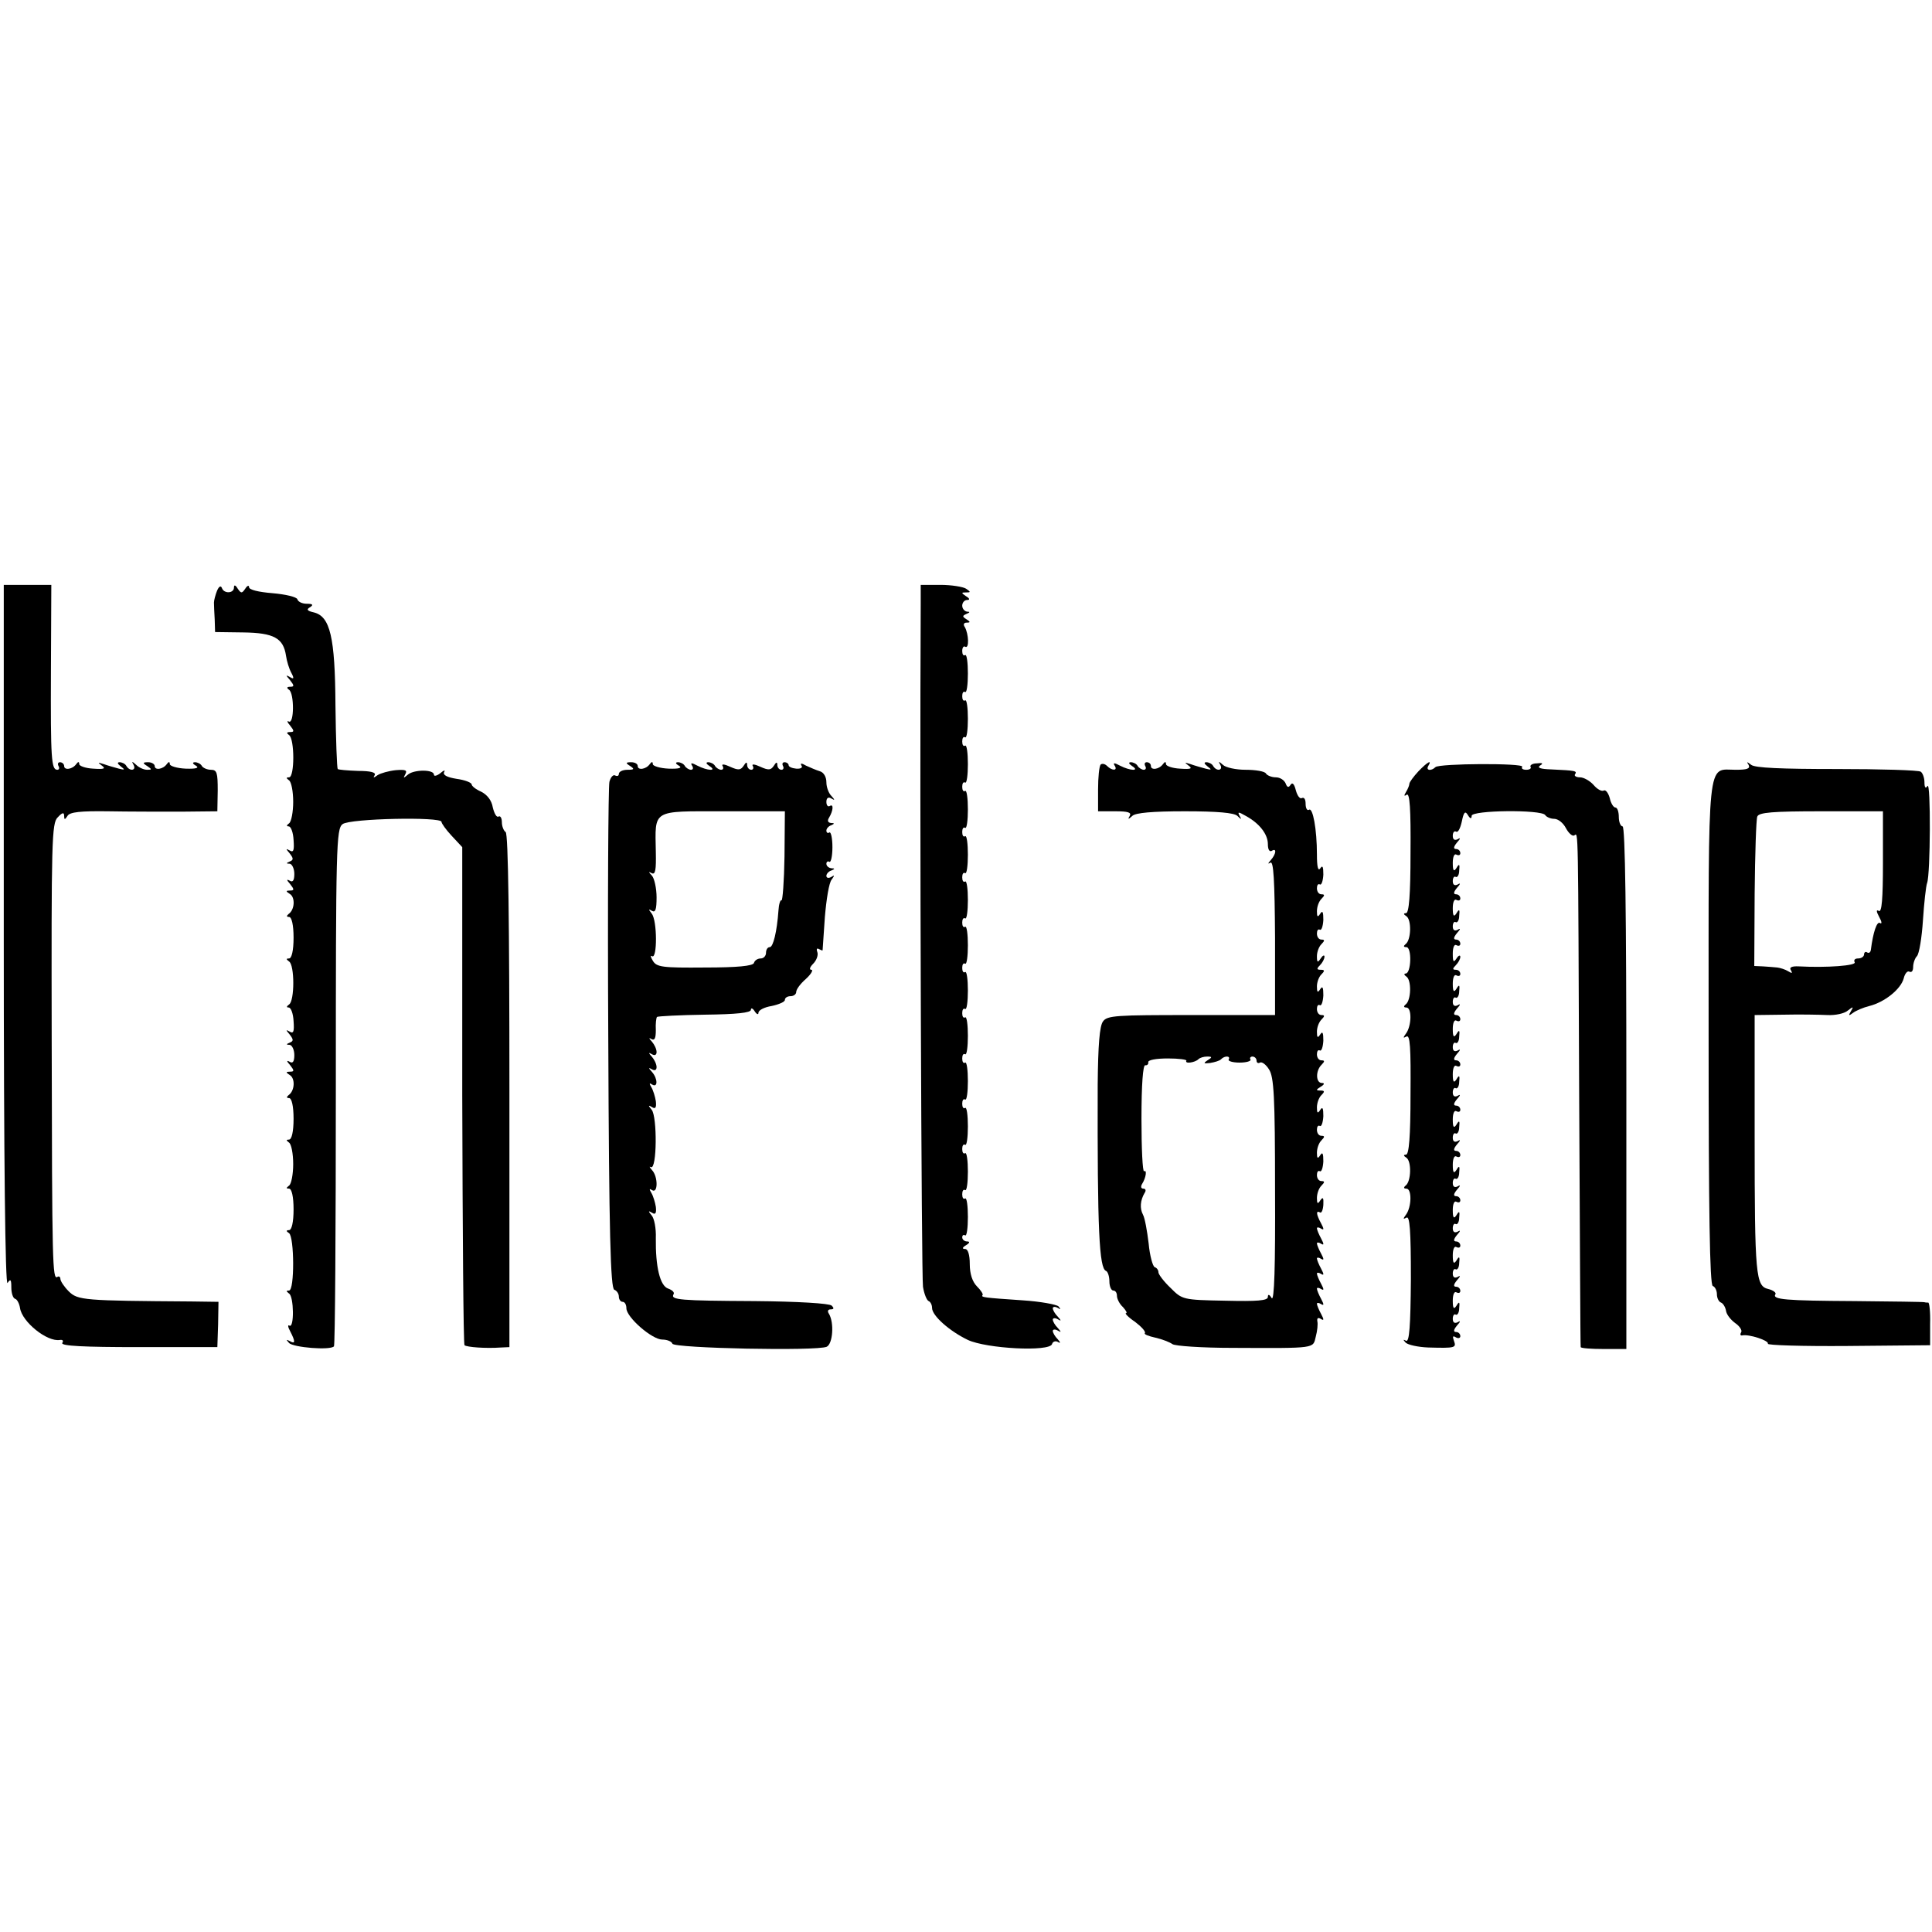
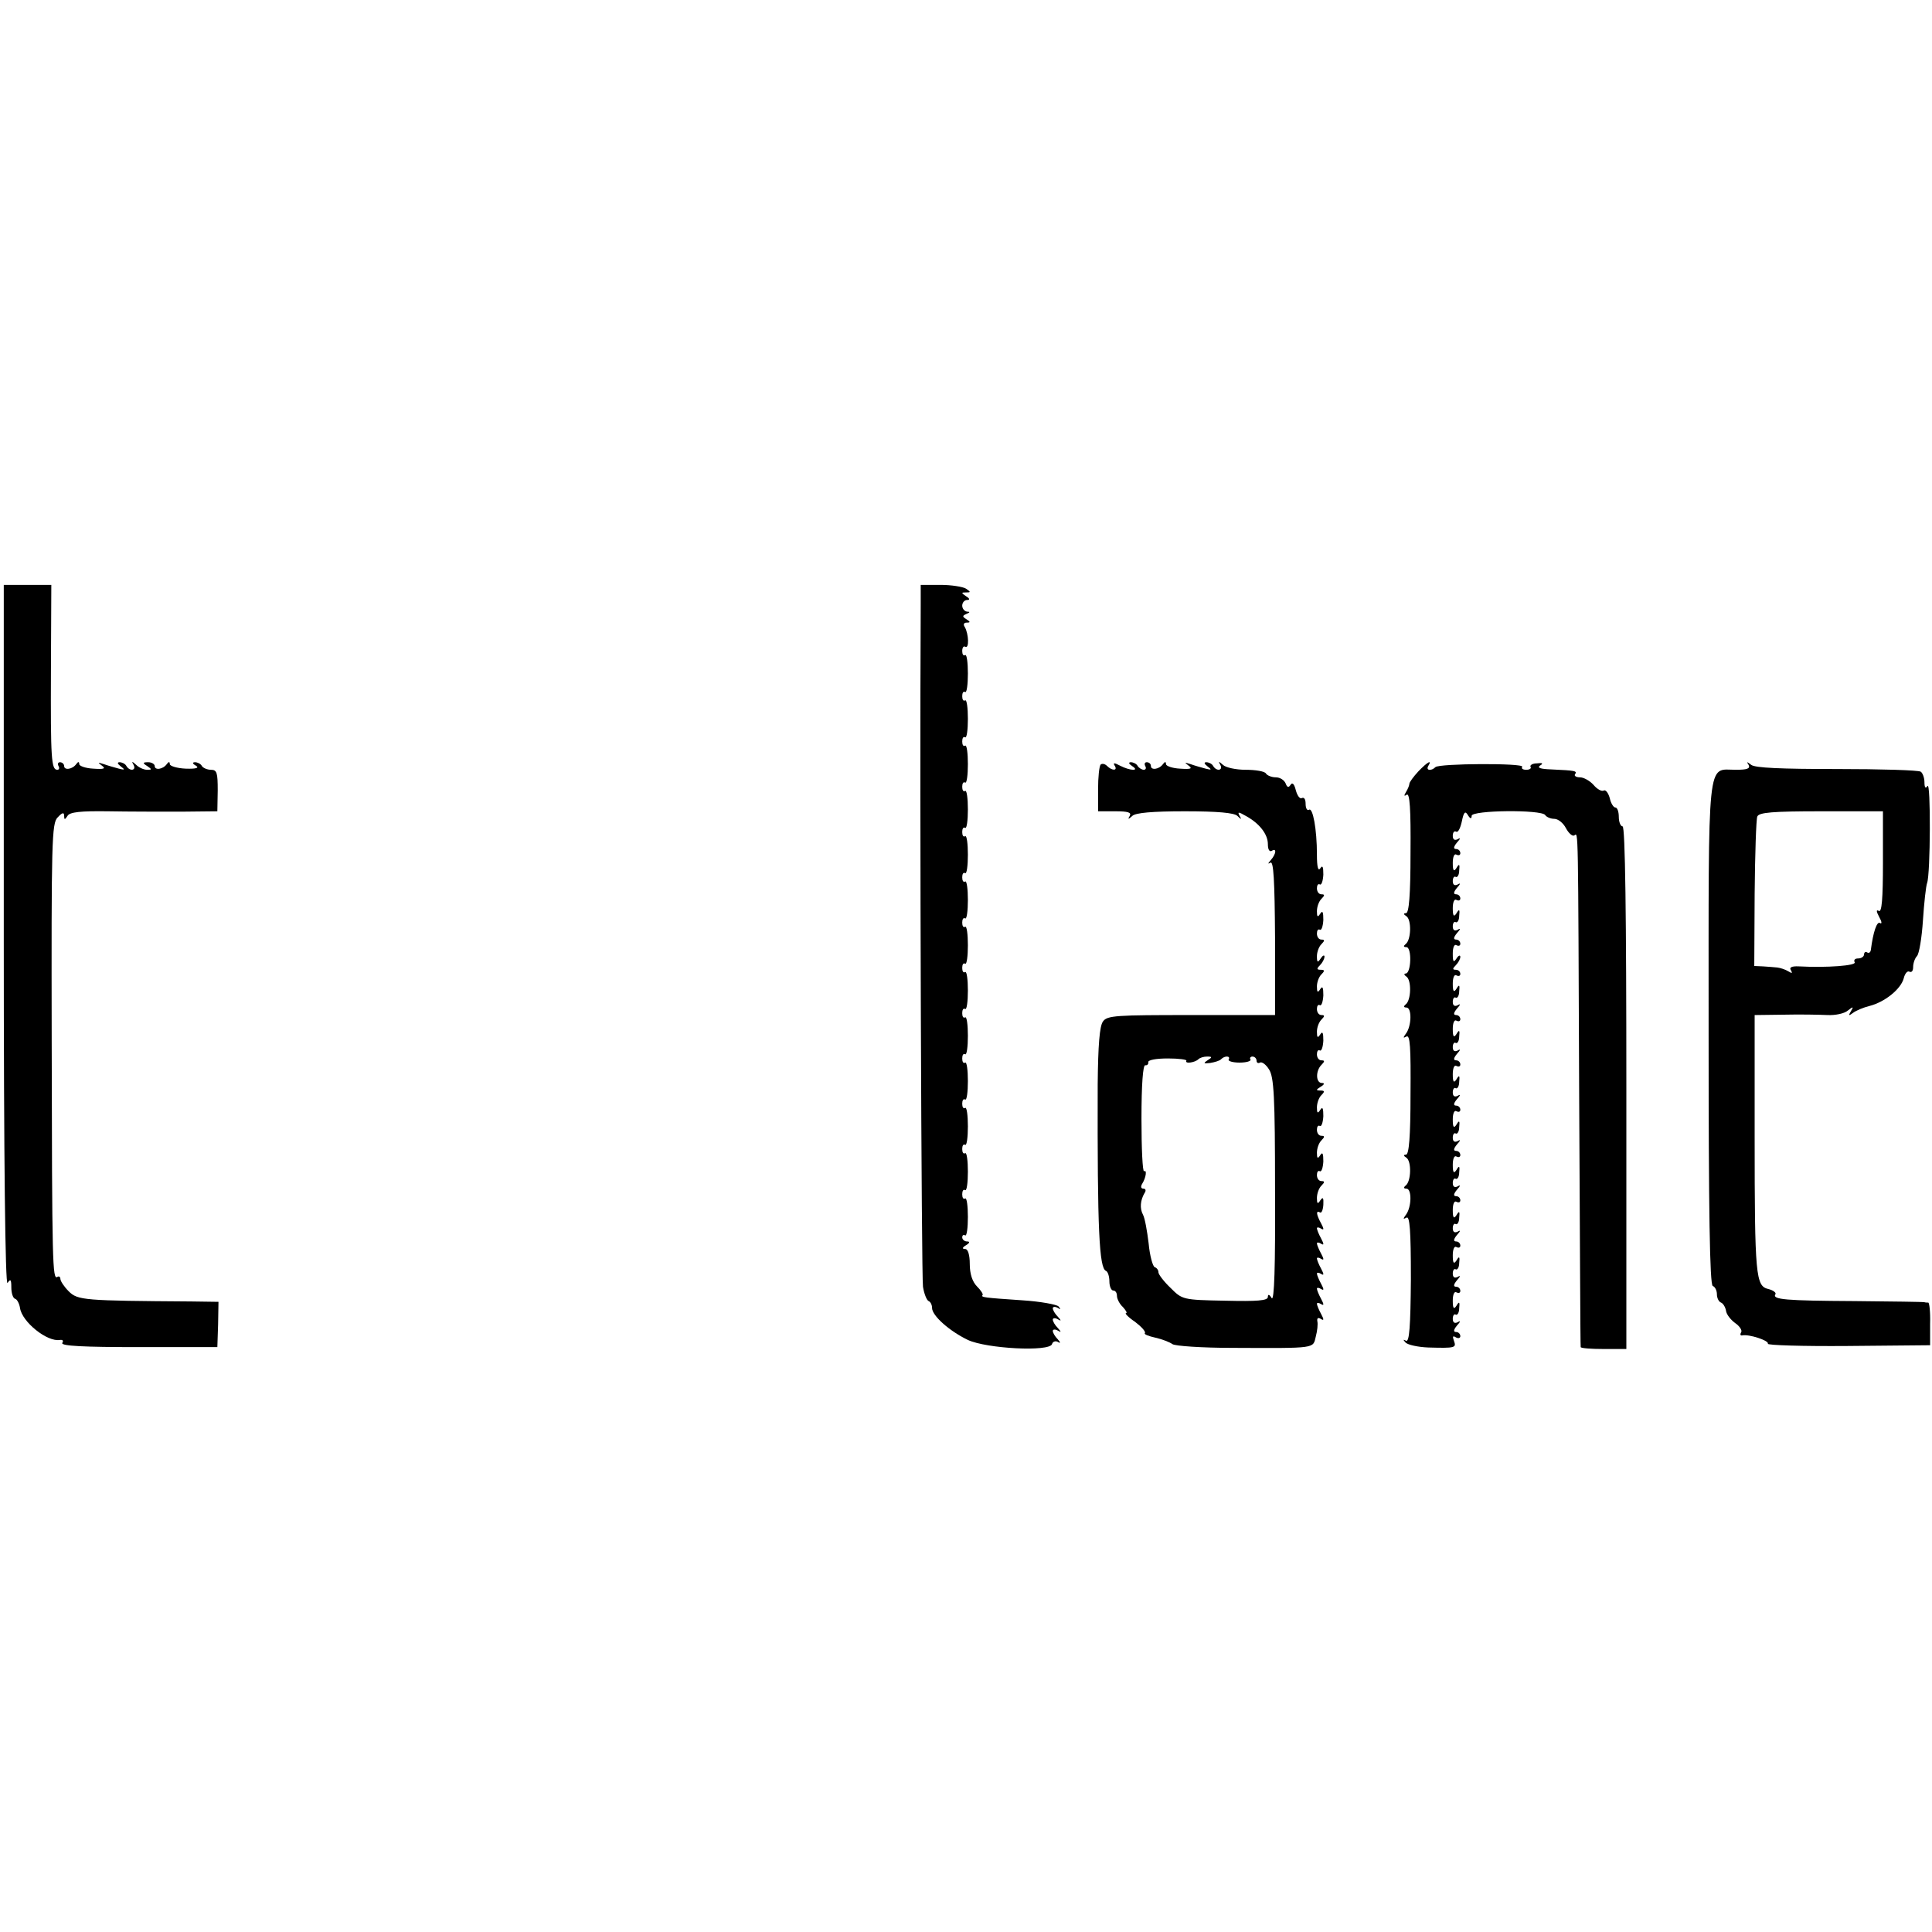
<svg xmlns="http://www.w3.org/2000/svg" version="1.0" width="512pt" height="512pt" viewBox="0 0 512 512" preserveAspectRatio="xMidYMid meet">
  <g transform="translate(0,512) scale(0.1,-0.1)" fill="#000000" stroke="none">
    <path d="M10 2638 c0 -595 4 -928 10 -918 8 12 10 9 10 -12 0 -14 4 -28 10 -30 5 -1 11 -12 13 -24 5 -37 72 -91 106 -85 7 1 10 -2 6 -8 -4 -8 57 -11 202 -11 l209 0 2 60 1 60 -72 1 c-285 2 -301 3 -325 27 -12 12 -22 27 -22 33 0 5 -4 8 -8 5 -13 -8 -14 33 -15 625 -1 530 0 578 16 593 12 13 17 14 17 4 0 -11 2 -11 9 0 6 10 35 13 107 12 54 -1 142 -1 194 -1 l96 1 1 55 c0 47 -2 55 -18 55 -10 0 -21 5 -24 10 -3 6 -12 10 -18 10 -8 0 -7 -4 2 -9 10 -6 1 -9 -27 -8 -23 1 -42 7 -42 12 0 7 -3 7 -8 0 -10 -14 -32 -17 -32 -5 0 5 -8 10 -17 10 -15 0 -16 -2 -3 -10 13 -9 13 -10 0 -10 -9 0 -22 6 -29 13 -11 10 -13 10 -7 0 8 -15 -10 -18 -19 -3 -3 6 -12 10 -18 10 -7 0 -6 -4 3 -11 12 -9 11 -10 -5 -6 -11 3 -29 8 -40 12 -16 5 -17 5 -5 -4 11 -8 6 -10 -23 -8 -20 1 -37 7 -37 12 0 7 -3 7 -8 0 -10 -14 -32 -17 -32 -5 0 5 -5 10 -11 10 -5 0 -7 -4 -4 -10 3 -5 2 -10 -3 -10 -16 0 -18 27 -17 263 l1 227 -63 0 -63 0 0 -932z" />
-     <path d="M575 3554 c-4 -10 -8 -25 -8 -31 0 -7 1 -28 2 -45 l1 -33 74 -1 c82 -1 107 -15 114 -62 2 -14 8 -34 14 -45 8 -15 7 -18 -4 -11 -11 6 -11 5 1 -9 11 -14 11 -17 0 -17 -9 0 -10 -3 -3 -8 14 -9 14 -93 -1 -84 -5 3 -4 -2 4 -11 11 -14 11 -17 0 -17 -10 0 -10 -3 -3 -8 15 -10 15 -112 0 -112 -8 0 -8 -2 0 -8 6 -4 11 -29 11 -57 0 -27 -5 -53 -11 -57 -7 -5 -7 -8 -1 -8 6 0 12 -16 13 -36 2 -27 0 -34 -10 -28 -11 6 -11 5 0 -8 10 -13 10 -17 0 -21 -10 -4 -10 -6 0 -6 6 -1 12 -13 12 -27 0 -17 -4 -23 -12 -18 -9 5 -9 2 1 -9 11 -14 11 -17 0 -17 -12 0 -12 -2 -1 -9 15 -9 13 -42 -3 -53 -6 -5 -6 -8 1 -8 7 0 12 -21 12 -55 0 -34 -5 -55 -12 -55 -8 0 -8 -2 0 -8 15 -9 15 -105 0 -114 -7 -5 -7 -8 -1 -8 6 0 12 -16 13 -36 2 -27 0 -34 -10 -28 -11 6 -11 5 0 -8 10 -13 10 -17 0 -21 -10 -4 -10 -6 0 -6 6 -1 12 -13 12 -27 0 -17 -4 -23 -12 -18 -9 5 -9 2 1 -9 11 -14 11 -17 0 -17 -12 0 -12 -2 -1 -9 15 -9 13 -42 -3 -53 -6 -5 -6 -8 1 -8 7 0 12 -21 12 -55 0 -34 -5 -55 -12 -55 -8 0 -8 -2 0 -8 6 -4 11 -29 11 -57 0 -27 -5 -53 -11 -57 -8 -6 -8 -8 0 -8 7 0 12 -21 12 -55 0 -34 -5 -55 -12 -55 -8 0 -8 -3 0 -8 14 -10 15 -152 0 -152 -8 0 -8 -2 0 -8 13 -8 14 -93 1 -85 -5 3 -4 -4 2 -15 14 -27 14 -35 -1 -26 -10 5 -10 4 -2 -5 11 -12 109 -20 119 -9 3 2 5 312 5 688 0 637 1 684 18 696 19 15 262 20 262 6 0 -4 12 -21 27 -37 l28 -30 0 -657 c1 -361 3 -660 6 -663 6 -5 55 -9 97 -6 l22 1 0 679 c0 443 -3 682 -10 686 -5 3 -10 15 -10 26 0 11 -4 18 -9 15 -5 -3 -11 8 -15 24 -3 19 -15 34 -31 42 -14 6 -25 15 -25 19 0 5 -18 12 -40 15 -25 4 -37 10 -33 18 4 6 -1 5 -10 -3 -9 -7 -17 -9 -17 -4 0 14 -51 14 -68 1 -13 -11 -14 -11 -8 0 6 11 1 13 -25 11 -19 -2 -40 -8 -48 -13 -11 -8 -13 -8 -8 0 4 7 -11 11 -44 11 -28 1 -52 3 -54 5 -2 2 -5 78 -6 168 -1 182 -14 236 -57 247 -18 4 -21 8 -10 14 9 6 7 9 -9 9 -12 0 -23 5 -25 12 -2 6 -31 13 -66 16 -37 3 -62 9 -62 16 0 6 -5 4 -10 -4 -9 -13 -11 -13 -20 0 -6 10 -10 11 -10 3 0 -16 -27 -17 -32 -1 -3 7 -8 4 -13 -8z" />
    <path d="M2440 3518 c-3 -530 2 -1782 6 -1808 3 -19 10 -36 15 -38 5 -2 9 -10 9 -18 0 -21 47 -62 95 -85 49 -23 216 -32 223 -11 2 7 9 9 15 6 8 -5 8 -2 0 7 -7 7 -13 17 -13 22 0 4 6 5 13 1 10 -6 10 -4 0 7 -7 7 -13 17 -13 22 0 4 6 5 13 1 10 -6 10 -4 0 7 -7 7 -13 17 -13 22 0 4 6 5 13 1 8 -5 9 -4 2 4 -5 5 -48 13 -95 16 -103 7 -111 8 -106 14 2 2 -4 12 -15 23 -12 12 -19 33 -19 59 0 25 -5 40 -12 40 -9 0 -8 4 2 10 10 6 11 10 3 10 -7 0 -13 5 -13 11 0 5 3 8 8 5 4 -2 7 20 7 49 0 29 -3 51 -7 49 -5 -3 -8 2 -8 11 0 9 3 14 8 11 4 -2 7 20 7 49 0 29 -3 51 -7 49 -5 -3 -8 2 -8 11 0 9 3 14 8 11 4 -2 7 20 7 49 0 29 -3 51 -7 49 -5 -3 -8 2 -8 11 0 9 3 14 8 11 4 -2 7 20 7 49 0 29 -3 51 -7 49 -5 -3 -8 2 -8 11 0 9 3 14 8 11 4 -2 7 20 7 49 0 29 -3 51 -7 49 -5 -3 -8 2 -8 11 0 9 3 14 8 11 4 -2 7 20 7 49 0 29 -3 51 -7 49 -5 -3 -8 2 -8 11 0 9 3 14 8 11 4 -2 7 20 7 49 0 29 -3 51 -7 49 -5 -3 -8 2 -8 11 0 9 3 14 8 11 4 -2 7 20 7 49 0 29 -3 51 -7 49 -5 -3 -8 2 -8 11 0 9 3 14 8 11 4 -2 7 20 7 49 0 29 -3 51 -7 49 -5 -3 -8 2 -8 11 0 9 3 14 8 11 4 -2 7 20 7 49 0 29 -3 51 -7 49 -5 -3 -8 2 -8 11 0 9 3 14 8 11 4 -2 7 20 7 49 0 29 -3 51 -7 49 -5 -3 -8 2 -8 11 0 9 3 14 8 11 4 -2 7 20 7 49 0 29 -3 51 -7 49 -5 -3 -8 2 -8 11 0 9 3 14 8 11 4 -2 7 20 7 49 0 29 -3 51 -7 49 -5 -3 -8 2 -8 11 0 9 4 14 8 11 11 -6 9 34 -1 52 -5 7 -3 12 5 12 10 0 10 2 -1 9 -11 7 -11 9 0 14 10 4 10 6 2 6 -7 1 -13 8 -13 16 0 8 6 15 13 15 8 0 7 4 -3 10 -13 9 -13 10 0 10 13 0 13 1 0 10 -8 5 -39 10 -67 10 l-53 0 0 -52z" />
-     <path d="M1670 3090 c12 -8 11 -10 -7 -10 -13 0 -23 -5 -23 -11 0 -5 -4 -7 -10 -4 -5 3 -12 -5 -15 -17 -3 -13 -5 -320 -3 -682 2 -517 6 -660 16 -664 6 -2 12 -10 12 -18 0 -8 5 -14 10 -14 6 0 10 -8 10 -17 0 -24 68 -83 95 -83 13 0 25 -5 27 -11 4 -12 383 -20 409 -8 16 8 20 63 6 87 -5 7 -3 12 4 12 9 0 10 3 3 10 -6 6 -90 11 -205 12 -196 1 -223 3 -214 18 3 5 -3 11 -14 15 -22 7 -34 58 -33 134 1 25 -4 52 -11 60 -10 12 -9 13 1 7 9 -6 12 -1 10 16 -2 12 -7 29 -12 37 -6 10 -5 12 2 7 16 -10 16 36 0 53 -7 8 -8 11 -3 8 16 -8 17 134 2 152 -10 12 -9 13 1 7 9 -6 12 -1 10 16 -2 12 -7 29 -12 37 -6 10 -5 12 2 7 16 -10 15 16 0 33 -10 11 -10 13 0 7 7 -4 12 -2 12 6 0 8 -6 20 -12 27 -10 11 -10 13 0 7 7 -4 12 -2 12 6 0 8 -6 20 -12 27 -9 10 -9 12 -1 7 8 -4 11 3 11 24 -1 17 1 32 3 35 3 2 60 5 127 6 84 1 122 5 122 13 0 6 5 4 10 -4 5 -8 10 -10 10 -4 0 7 16 15 35 18 19 4 35 11 35 16 0 6 7 10 15 10 8 0 15 5 15 11 0 7 11 22 26 35 14 13 20 24 14 24 -6 0 -4 7 5 16 9 9 14 23 11 31 -3 8 -1 11 4 8 6 -3 10 -5 10 -3 0 2 3 41 6 88 4 47 11 91 18 99 8 11 8 13 -1 7 -7 -4 -13 -3 -13 3 0 5 6 12 13 14 10 4 10 6 0 6 -7 1 -13 6 -13 12 0 5 4 8 8 5 4 -2 8 15 8 39 0 24 -4 41 -8 39 -4 -3 -8 -1 -8 5 0 5 6 12 13 14 9 4 9 6 -1 6 -8 1 -10 6 -5 14 11 18 13 38 2 31 -5 -3 -9 2 -9 11 0 10 5 14 13 9 10 -6 10 -4 0 7 -7 7 -13 23 -13 36 0 14 -7 26 -17 29 -10 3 -26 10 -37 15 -12 7 -16 7 -12 0 4 -5 -2 -9 -14 -8 -11 1 -20 5 -20 9 0 4 -5 8 -11 8 -5 0 -7 -4 -4 -10 3 -5 1 -10 -4 -10 -6 0 -11 6 -11 13 0 8 -3 8 -9 -2 -8 -12 -14 -13 -36 -3 -15 7 -24 8 -20 2 3 -5 1 -10 -4 -10 -6 0 -11 6 -11 13 0 8 -3 8 -9 -2 -8 -12 -14 -13 -36 -3 -15 7 -24 8 -20 2 3 -5 2 -10 -4 -10 -5 0 -13 5 -16 10 -3 6 -12 10 -18 10 -7 0 -6 -4 3 -10 22 -14 -5 -13 -32 1 -15 8 -19 8 -14 0 4 -6 3 -11 -3 -11 -5 0 -13 5 -16 10 -3 6 -12 10 -18 10 -8 0 -7 -4 2 -9 10 -6 1 -9 -27 -8 -23 1 -42 7 -42 12 0 7 -3 7 -8 0 -10 -14 -32 -17 -32 -5 0 6 -8 10 -17 10 -15 0 -16 -2 -3 -10z m409 -240 c-1 -65 -5 -118 -8 -116 -3 2 -7 -10 -8 -27 -4 -56 -14 -97 -23 -97 -6 0 -10 -7 -10 -15 0 -8 -6 -15 -14 -15 -8 0 -16 -5 -18 -12 -3 -8 -44 -12 -130 -12 -113 -1 -128 1 -138 18 -6 10 -7 15 -2 12 14 -9 14 95 -1 113 -9 12 -9 13 1 7 9 -5 12 4 12 36 0 24 -6 50 -12 57 -10 11 -10 12 -1 7 10 -5 12 9 11 56 -2 114 -12 108 178 108 l164 0 -1 -120z" />
    <path d="M2917 3094 c-4 -4 -7 -34 -7 -66 l0 -58 46 0 c33 0 43 -3 38 -12 -6 -10 -4 -10 7 0 9 8 52 12 139 12 87 0 130 -4 139 -12 11 -11 12 -10 6 0 -6 11 -3 11 16 0 37 -20 59 -49 59 -75 0 -14 4 -21 10 -18 14 9 12 -8 -2 -24 -8 -9 -9 -12 -1 -7 8 4 11 -46 12 -199 l0 -205 -222 0 c-198 0 -223 -1 -234 -17 -9 -12 -13 -63 -14 -167 -1 -387 4 -487 22 -494 5 -2 9 -15 9 -28 0 -13 5 -24 10 -24 6 0 10 -6 10 -14 0 -8 7 -22 16 -30 8 -9 12 -16 8 -16 -4 0 6 -11 24 -23 17 -13 29 -26 26 -30 -3 -3 10 -8 28 -12 18 -4 38 -12 45 -17 6 -5 78 -10 160 -10 224 -1 212 -2 220 30 4 15 6 33 4 41 -1 8 2 10 9 6 9 -6 9 -2 1 13 -6 11 -11 23 -11 27 0 3 5 3 11 -1 8 -5 8 -1 0 14 -6 11 -11 23 -11 27 0 3 5 3 11 -1 8 -5 8 -1 0 14 -6 11 -11 23 -11 27 0 3 5 3 11 -1 8 -5 8 -1 0 14 -6 11 -11 23 -11 27 0 3 5 3 11 -1 8 -5 8 -1 0 14 -6 11 -11 23 -11 27 0 3 5 3 11 -1 8 -5 8 -1 0 14 -6 11 -11 23 -11 27 0 3 5 3 11 -1 8 -5 8 -1 0 14 -13 24 -14 35 -3 29 4 -3 8 6 9 20 1 19 -1 22 -8 12 -7 -11 -9 -9 -9 6 0 12 5 26 12 33 9 9 9 12 0 12 -7 0 -12 7 -12 16 0 8 3 13 8 10 4 -2 8 9 9 26 0 21 -2 26 -8 17 -7 -11 -9 -9 -9 6 0 12 5 26 12 33 9 9 9 12 0 12 -7 0 -12 7 -12 16 0 8 3 13 8 10 4 -2 8 9 9 26 0 21 -2 26 -8 17 -7 -11 -9 -9 -9 6 0 12 5 26 12 33 9 9 9 12 -3 12 -12 0 -12 2 1 10 10 6 11 10 3 10 -16 0 -17 32 -1 48 9 9 9 12 0 12 -7 0 -12 7 -12 16 0 8 3 13 8 10 4 -2 8 9 9 26 0 21 -2 26 -8 17 -7 -11 -9 -9 -9 7 0 11 5 25 12 32 9 9 9 12 0 12 -7 0 -12 7 -12 16 0 8 3 13 8 10 4 -2 8 9 9 26 0 21 -2 26 -8 17 -7 -11 -9 -9 -9 7 0 11 5 25 12 32 9 9 9 12 -2 12 -11 0 -11 3 -2 12 7 7 12 17 12 23 0 5 -5 3 -10 -5 -8 -12 -10 -11 -10 6 0 11 5 25 12 32 9 9 9 12 0 12 -7 0 -12 7 -12 16 0 8 3 13 8 10 4 -2 8 9 9 26 0 21 -2 26 -8 17 -7 -11 -9 -9 -9 6 0 12 5 26 12 33 9 9 9 12 0 12 -7 0 -12 7 -12 16 0 8 3 13 8 10 4 -2 8 9 9 26 0 21 -2 26 -8 17 -6 -9 -9 4 -9 36 0 68 -11 126 -21 119 -5 -3 -9 4 -9 16 0 12 -4 18 -10 15 -5 -3 -12 6 -16 21 -4 16 -9 22 -14 14 -5 -8 -9 -7 -13 4 -4 9 -15 16 -26 16 -11 0 -23 5 -26 10 -3 6 -28 10 -54 10 -26 0 -53 6 -60 13 -11 10 -13 10 -7 0 8 -15 -10 -18 -19 -3 -3 6 -12 10 -18 10 -7 0 -6 -4 3 -11 12 -9 11 -10 -5 -6 -11 3 -29 8 -40 12 -16 5 -17 5 -5 -4 11 -8 6 -10 -23 -8 -20 1 -37 7 -37 12 0 7 -3 7 -8 0 -10 -14 -32 -17 -32 -5 0 6 -5 10 -11 10 -5 0 -7 -4 -4 -10 3 -5 2 -10 -4 -10 -5 0 -13 5 -16 10 -3 6 -12 10 -18 10 -7 0 -6 -4 3 -10 22 -14 -5 -13 -32 1 -15 8 -19 8 -14 0 9 -14 -7 -14 -20 -1 -6 6 -13 7 -17 4z m227 -785 c-5 -9 23 -5 32 4 4 4 14 7 23 7 14 0 14 -2 1 -10 -12 -8 -10 -9 7 -7 12 2 26 6 29 10 10 10 26 9 20 -1 -2 -4 11 -8 29 -8 18 0 31 4 29 8 -3 4 0 8 5 8 6 0 11 -5 11 -11 0 -5 4 -8 9 -5 5 3 16 -5 24 -18 13 -20 16 -70 16 -322 1 -200 -2 -294 -9 -284 -6 10 -10 11 -10 3 0 -10 -29 -12 -113 -10 -113 2 -114 3 -145 34 -18 17 -32 36 -32 41 0 6 -4 12 -10 14 -5 2 -13 30 -16 63 -4 33 -10 67 -15 76 -9 17 -7 38 4 57 5 7 3 12 -3 12 -6 0 -8 5 -3 13 10 16 13 38 5 33 -4 -2 -7 60 -7 139 0 91 4 143 10 142 5 -1 9 3 8 8 -1 6 21 10 52 10 29 0 51 -3 49 -6z" />
    <path d="M3759 3076 c-13 -14 -24 -29 -24 -33 0 -4 -4 -14 -9 -22 -6 -10 -5 -12 2 -7 8 5 11 -38 10 -154 0 -112 -4 -160 -12 -160 -7 0 -7 -3 1 -8 14 -9 13 -63 -2 -74 -6 -5 -6 -8 2 -8 15 0 13 -70 -2 -70 -5 0 -4 -4 2 -8 14 -9 13 -63 -2 -74 -6 -5 -5 -8 2 -8 15 0 14 -49 -1 -69 -8 -11 -8 -13 1 -8 10 6 12 -29 11 -153 0 -112 -4 -160 -12 -160 -7 0 -7 -3 1 -8 14 -9 13 -63 -2 -74 -6 -5 -5 -8 2 -8 15 0 14 -49 -1 -69 -8 -11 -8 -13 1 -8 9 6 12 -32 12 -163 -1 -125 -4 -168 -13 -163 -8 4 -8 3 -1 -5 6 -6 33 -12 60 -13 72 -2 75 -1 68 18 -4 11 -3 14 5 9 7 -4 12 -2 12 3 0 6 -5 11 -11 11 -8 0 -7 6 2 17 10 11 10 14 2 9 -8 -4 -13 -1 -13 9 0 9 4 14 8 11 4 -2 9 5 9 17 2 17 0 19 -7 7 -7 -11 -10 -8 -10 13 0 16 4 26 10 22 6 -3 10 -1 10 4 0 6 -5 11 -11 11 -8 0 -7 6 2 17 10 11 10 14 2 9 -8 -4 -13 -1 -13 9 0 9 4 14 8 11 4 -2 9 5 9 17 2 17 0 19 -7 7 -7 -11 -10 -8 -10 13 0 16 4 26 10 22 6 -3 10 -1 10 4 0 6 -5 11 -11 11 -8 0 -7 6 2 17 10 11 10 14 2 9 -8 -4 -13 -1 -13 9 0 9 4 14 8 11 4 -2 9 5 9 17 2 17 0 19 -7 7 -7 -11 -10 -8 -10 13 0 16 4 26 10 22 6 -3 10 -1 10 4 0 6 -5 11 -11 11 -8 0 -7 6 2 17 10 11 10 14 2 9 -8 -4 -13 -1 -13 9 0 9 4 14 8 11 4 -2 9 5 9 17 2 17 0 19 -7 7 -7 -11 -10 -8 -10 13 0 16 4 26 10 22 6 -3 10 -1 10 4 0 6 -5 11 -11 11 -8 0 -7 6 2 17 10 11 10 14 2 9 -8 -4 -13 -1 -13 9 0 9 4 14 8 11 4 -2 9 5 9 17 2 17 0 19 -7 7 -7 -11 -10 -8 -10 13 0 16 4 26 10 22 6 -3 10 -1 10 4 0 6 -5 11 -11 11 -8 0 -7 6 2 17 10 11 10 14 2 9 -8 -4 -13 -1 -13 9 0 9 4 14 8 11 4 -2 9 5 9 17 2 17 0 19 -7 7 -7 -11 -10 -8 -10 13 0 16 4 26 10 22 6 -3 10 -1 10 4 0 6 -5 11 -11 11 -8 0 -7 6 2 17 10 11 10 14 2 9 -8 -4 -13 -1 -13 9 0 9 4 14 8 11 4 -2 9 5 9 17 2 17 0 19 -7 7 -7 -11 -10 -8 -10 13 0 16 4 26 10 22 6 -3 10 -1 10 4 0 6 -5 11 -11 11 -8 0 -7 6 2 17 10 11 10 14 2 9 -8 -4 -13 -1 -13 9 0 9 4 14 8 11 4 -2 9 5 9 17 2 17 0 19 -7 7 -7 -11 -10 -8 -10 13 0 16 4 26 10 22 6 -3 10 -1 10 4 0 6 -5 11 -12 11 -9 0 -9 3 0 12 7 7 12 17 12 22 0 6 -5 4 -10 -4 -8 -12 -10 -9 -10 13 0 16 4 26 10 22 6 -3 10 -1 10 4 0 6 -5 11 -11 11 -8 0 -7 6 2 17 10 11 10 14 2 9 -8 -4 -13 -1 -13 9 0 9 4 14 8 11 4 -2 9 5 9 17 2 17 0 19 -7 7 -7 -11 -10 -8 -10 13 0 16 4 26 10 22 6 -3 10 -1 10 4 0 6 -5 11 -11 11 -8 0 -7 6 2 17 10 11 10 14 2 9 -8 -4 -13 -1 -13 9 0 9 4 14 8 11 4 -2 9 5 9 17 2 17 0 19 -7 7 -7 -11 -10 -8 -10 13 0 16 4 26 10 22 6 -3 10 -1 10 4 0 6 -5 11 -11 11 -8 0 -7 6 2 17 10 11 10 14 2 9 -8 -4 -13 -1 -13 9 0 9 4 14 9 11 5 -3 11 9 15 27 5 25 9 29 16 17 6 -10 10 -11 10 -2 0 15 185 17 195 2 3 -5 14 -10 24 -10 10 0 24 -11 31 -25 7 -13 17 -22 22 -19 11 7 10 40 13 -701 2 -357 3 -652 4 -655 1 -3 28 -5 61 -5 l60 0 0 693 c0 455 -3 692 -10 692 -5 0 -10 11 -10 25 0 14 -4 25 -9 25 -5 0 -12 11 -15 25 -4 14 -11 23 -16 20 -5 -3 -17 3 -27 15 -10 11 -26 20 -36 20 -10 0 -16 4 -13 8 6 9 2 10 -63 13 -28 1 -38 4 -30 10 10 6 7 8 -8 6 -12 0 -19 -5 -17 -9 3 -4 -2 -8 -11 -8 -9 0 -14 3 -11 8 6 10 -220 9 -230 -1 -11 -11 -26 -9 -19 3 11 18 -2 11 -26 -14z" />
    <path d="M4634 3093 c5 -10 -4 -13 -34 -13 -77 0 -72 48 -72 -697 0 -474 3 -668 11 -671 6 -2 11 -12 11 -22 0 -10 5 -20 11 -22 5 -2 11 -11 13 -21 1 -10 12 -24 24 -33 12 -8 20 -20 16 -25 -3 -5 -2 -9 3 -8 18 4 72 -14 68 -22 -3 -4 92 -7 212 -6 l218 2 0 57 c1 31 -2 56 -5 56 -3 0 -7 0 -10 1 -3 1 -86 2 -185 3 -183 1 -219 4 -210 18 3 4 -6 11 -19 14 -33 8 -36 34 -36 404 l0 322 78 1 c42 1 94 0 115 -1 21 -1 45 4 54 12 14 11 16 11 8 -2 -7 -12 -6 -13 6 -4 8 6 27 14 43 18 40 10 83 44 91 73 3 13 10 21 15 18 6 -3 10 2 10 12 0 11 5 24 10 29 6 6 13 49 16 95 3 46 8 91 11 99 9 23 10 271 1 257 -5 -8 -8 -4 -8 10 0 12 -5 25 -10 28 -6 4 -106 7 -223 7 -147 0 -216 3 -226 11 -12 9 -13 9 -7 0z m356 -259 c0 -96 -3 -133 -11 -128 -7 4 -7 -1 1 -16 7 -12 8 -20 2 -16 -8 5 -18 -24 -24 -71 -1 -7 -5 -10 -10 -7 -4 3 -8 0 -8 -5 0 -6 -7 -11 -16 -11 -8 0 -12 -4 -9 -10 6 -9 -73 -15 -148 -11 -19 1 -26 -3 -21 -10 5 -9 3 -9 -7 -3 -8 5 -21 9 -29 10 -8 1 -25 2 -38 3 l-23 1 1 191 c1 106 4 198 7 205 4 11 40 14 169 14 l164 0 0 -136z" />
  </g>
</svg>